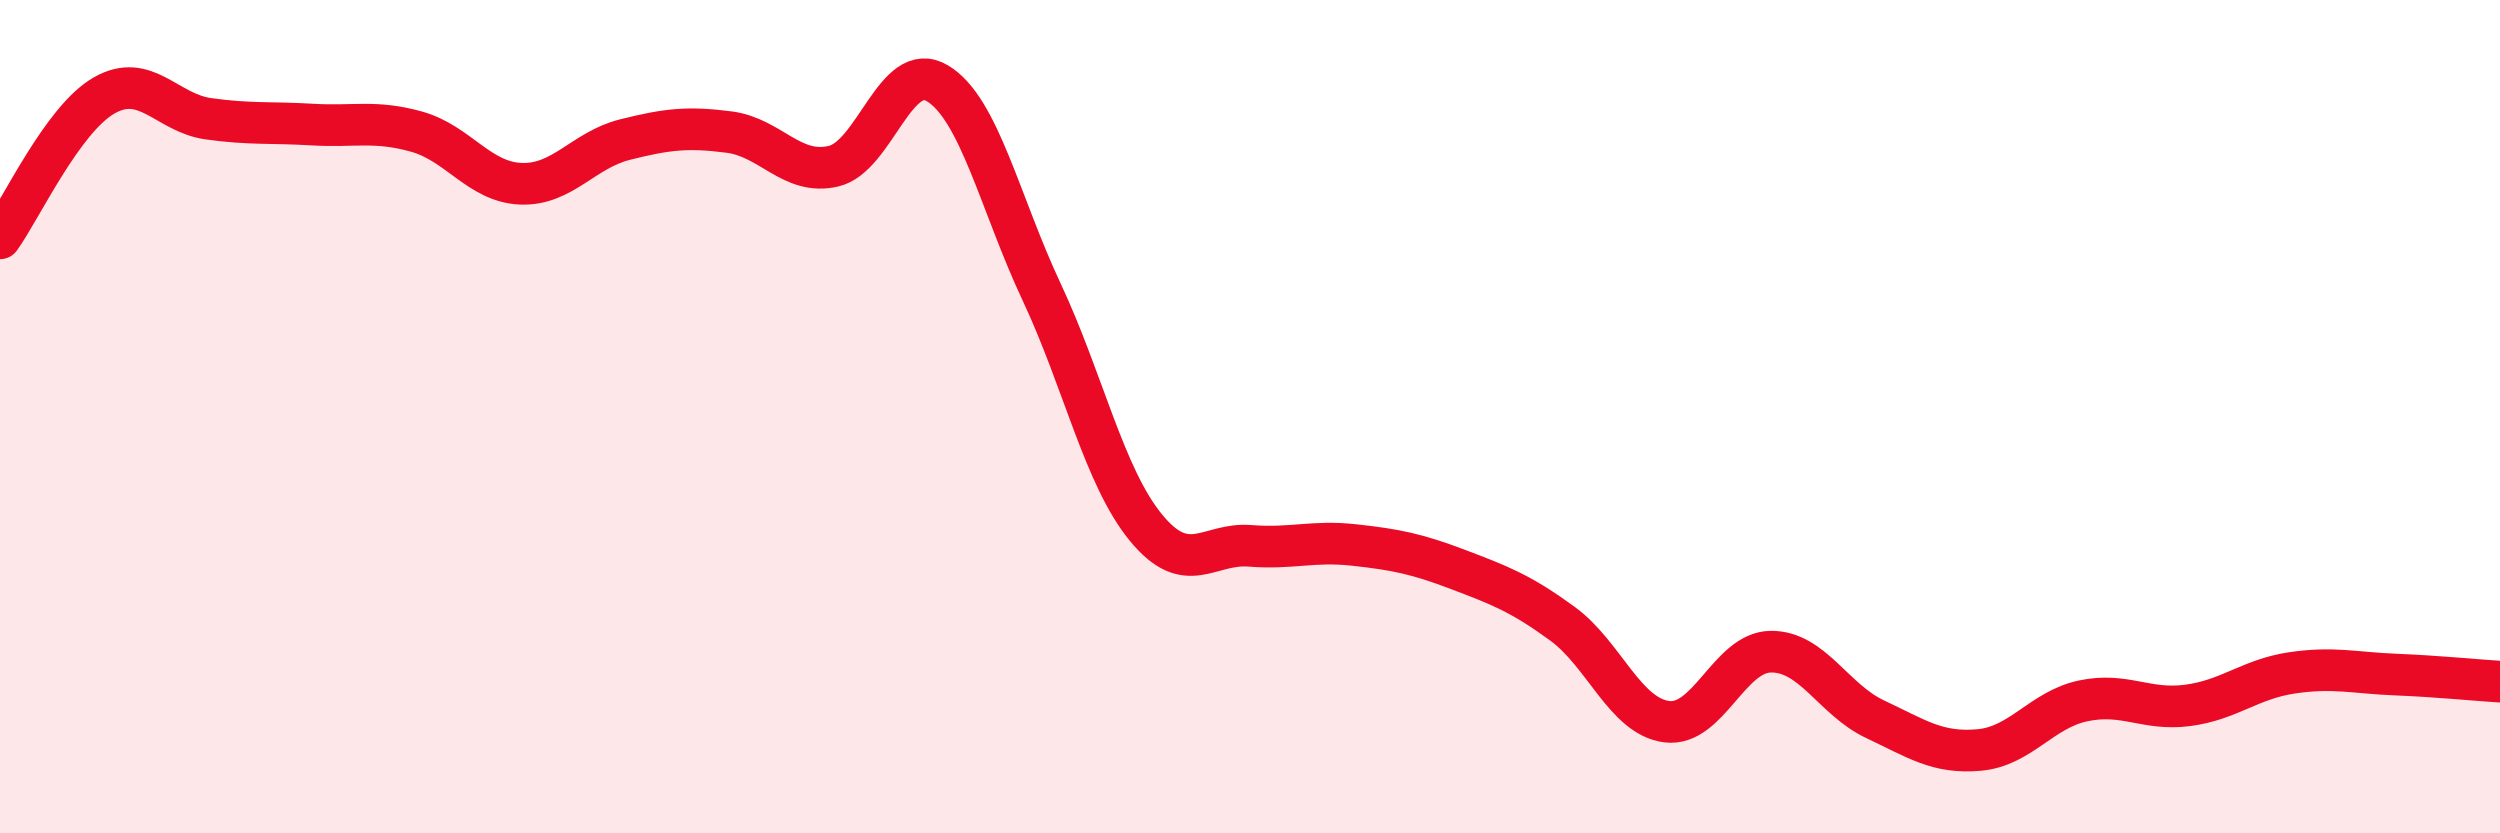
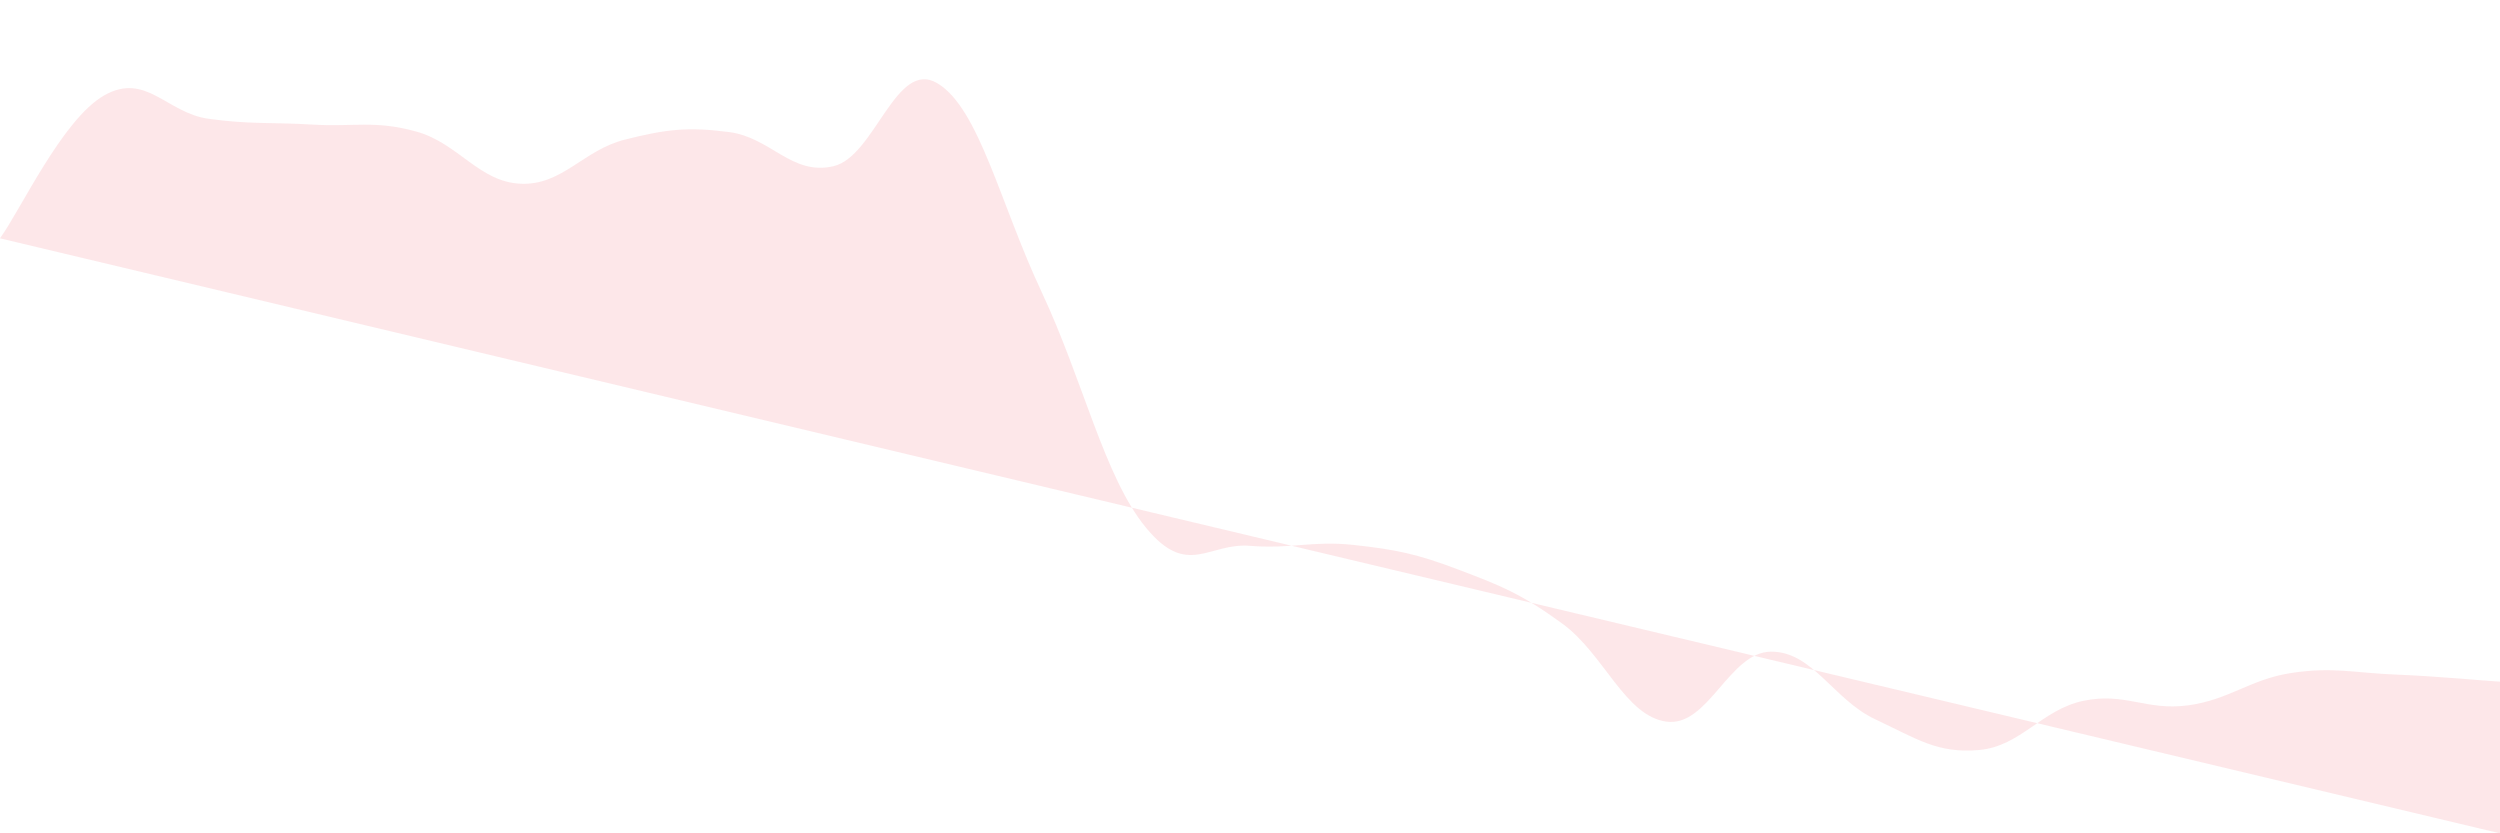
<svg xmlns="http://www.w3.org/2000/svg" width="60" height="20" viewBox="0 0 60 20">
-   <path d="M 0,5.72 C 0.5,5.03 1.5,2.86 2.5,2.29 C 3.5,1.72 4,2.71 5,2.85 C 6,2.99 6.5,2.93 7.5,2.99 C 8.5,3.05 9,2.88 10,3.16 C 11,3.44 11.5,4.37 12.5,4.41 C 13.5,4.45 14,3.6 15,3.35 C 16,3.1 16.5,3.04 17.5,3.17 C 18.5,3.3 19,4.22 20,3.99 C 21,3.76 21.5,1.4 22.5,2 C 23.5,2.6 24,4.88 25,7.01 C 26,9.14 26.5,11.44 27.5,12.66 C 28.5,13.88 29,13.02 30,13.1 C 31,13.18 31.5,12.97 32.5,13.08 C 33.5,13.19 34,13.29 35,13.67 C 36,14.05 36.5,14.24 37.5,14.97 C 38.5,15.7 39,17.19 40,17.32 C 41,17.45 41.5,15.65 42.5,15.64 C 43.5,15.63 44,16.79 45,17.26 C 46,17.73 46.5,18.09 47.5,18 C 48.5,17.91 49,17.03 50,16.82 C 51,16.61 51.5,17.06 52.5,16.93 C 53.5,16.8 54,16.3 55,16.15 C 56,16 56.5,16.15 57.5,16.19 C 58.5,16.23 59.5,16.33 60,16.36L60 20L0 20Z" fill="#EB0A25" opacity="0.1" stroke-linecap="round" stroke-linejoin="round" />
-   <path d="M 0,5.72 C 0.5,5.03 1.5,2.86 2.5,2.29 C 3.5,1.72 4,2.71 5,2.85 C 6,2.99 6.5,2.93 7.5,2.99 C 8.5,3.05 9,2.88 10,3.16 C 11,3.44 11.5,4.37 12.5,4.41 C 13.5,4.45 14,3.6 15,3.35 C 16,3.1 16.5,3.04 17.5,3.17 C 18.5,3.3 19,4.22 20,3.99 C 21,3.76 21.5,1.4 22.5,2 C 23.5,2.6 24,4.88 25,7.01 C 26,9.14 26.5,11.44 27.5,12.66 C 28.5,13.88 29,13.02 30,13.1 C 31,13.18 31.5,12.97 32.5,13.08 C 33.5,13.19 34,13.29 35,13.67 C 36,14.05 36.5,14.24 37.5,14.97 C 38.5,15.7 39,17.19 40,17.32 C 41,17.45 41.5,15.65 42.5,15.64 C 43.5,15.63 44,16.79 45,17.26 C 46,17.73 46.5,18.09 47.5,18 C 48.5,17.91 49,17.03 50,16.82 C 51,16.61 51.5,17.06 52.5,16.93 C 53.5,16.8 54,16.3 55,16.15 C 56,16 56.5,16.15 57.5,16.19 C 58.5,16.23 59.5,16.33 60,16.36" stroke="#EB0A25" stroke-width="1" fill="none" stroke-linecap="round" stroke-linejoin="round" />
+   <path d="M 0,5.72 C 0.5,5.03 1.5,2.86 2.5,2.29 C 3.5,1.72 4,2.71 5,2.85 C 6,2.99 6.5,2.93 7.5,2.99 C 8.5,3.05 9,2.88 10,3.16 C 11,3.44 11.5,4.37 12.5,4.41 C 13.5,4.45 14,3.6 15,3.35 C 16,3.1 16.5,3.04 17.5,3.17 C 18.5,3.3 19,4.22 20,3.99 C 21,3.76 21.5,1.4 22.5,2 C 23.5,2.6 24,4.88 25,7.01 C 26,9.14 26.5,11.44 27.5,12.66 C 28.5,13.88 29,13.02 30,13.1 C 31,13.18 31.5,12.97 32.5,13.08 C 33.5,13.19 34,13.29 35,13.67 C 36,14.05 36.5,14.24 37.5,14.97 C 38.5,15.7 39,17.19 40,17.32 C 41,17.45 41.5,15.65 42.5,15.64 C 43.5,15.63 44,16.79 45,17.26 C 46,17.73 46.5,18.09 47.5,18 C 48.5,17.91 49,17.03 50,16.82 C 51,16.61 51.5,17.06 52.5,16.93 C 53.5,16.8 54,16.3 55,16.15 C 56,16 56.5,16.15 57.5,16.19 C 58.5,16.23 59.5,16.33 60,16.36L60 20Z" fill="#EB0A25" opacity="0.1" stroke-linecap="round" stroke-linejoin="round" />
</svg>